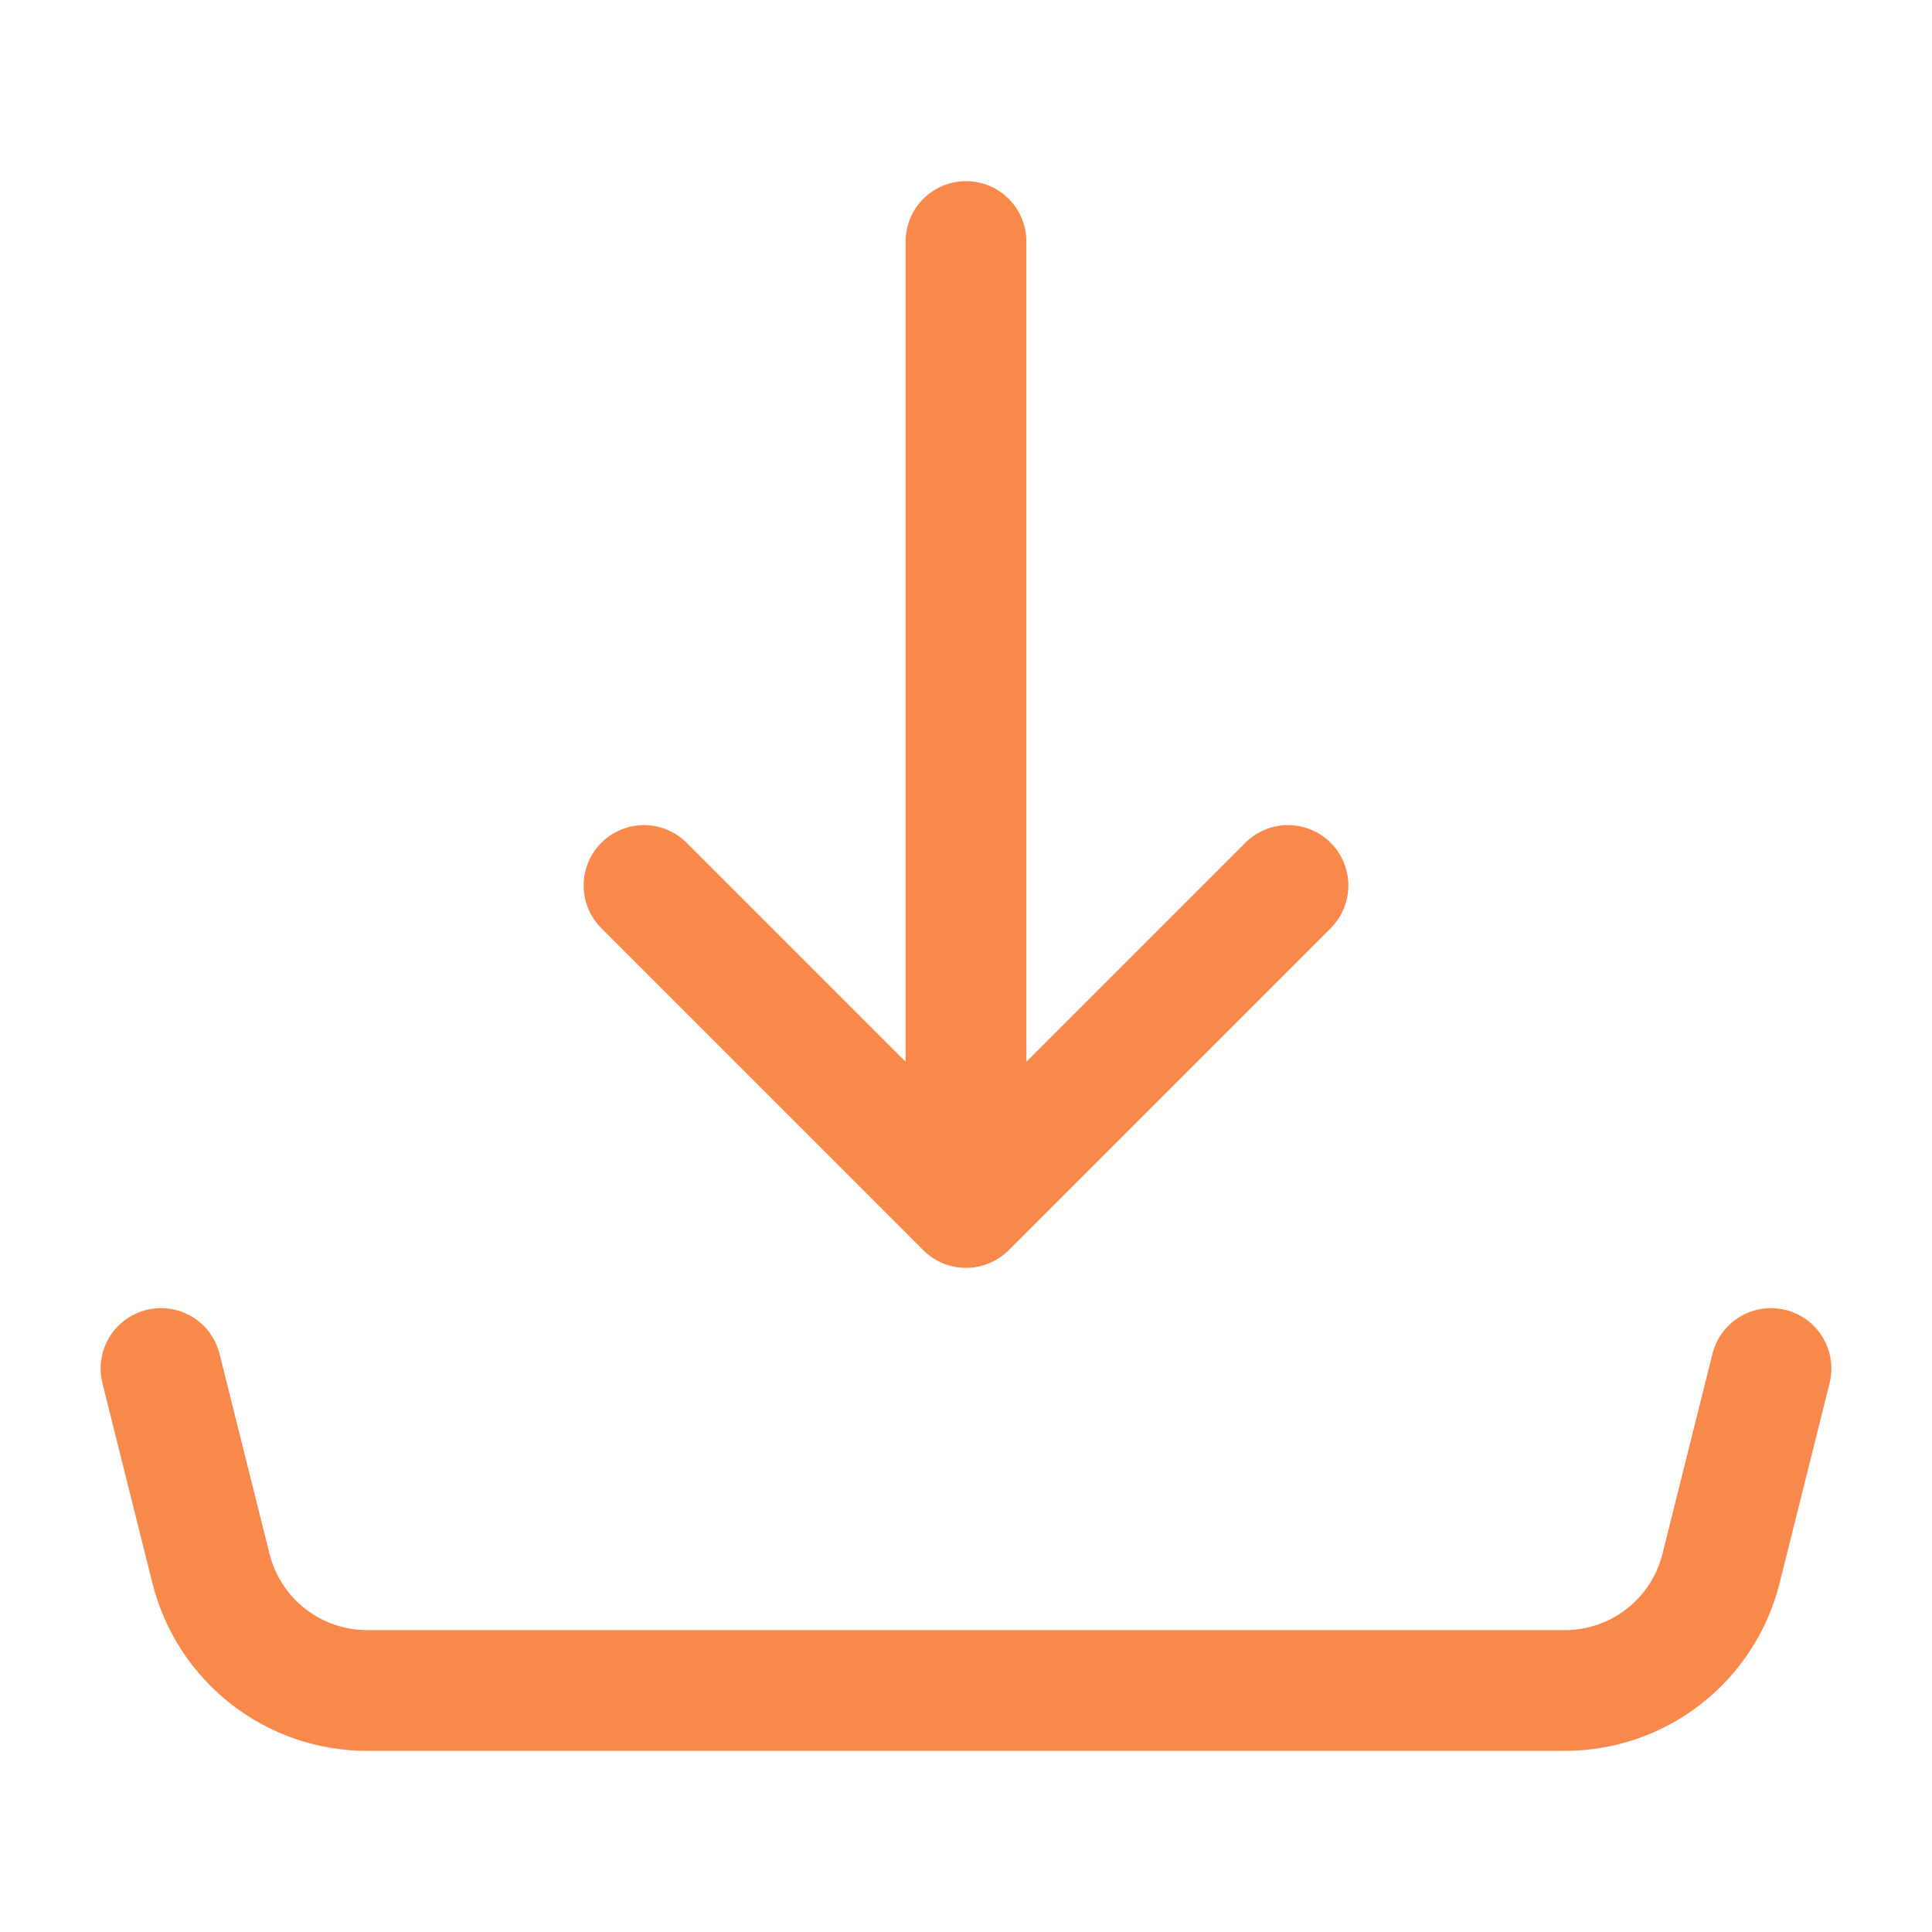
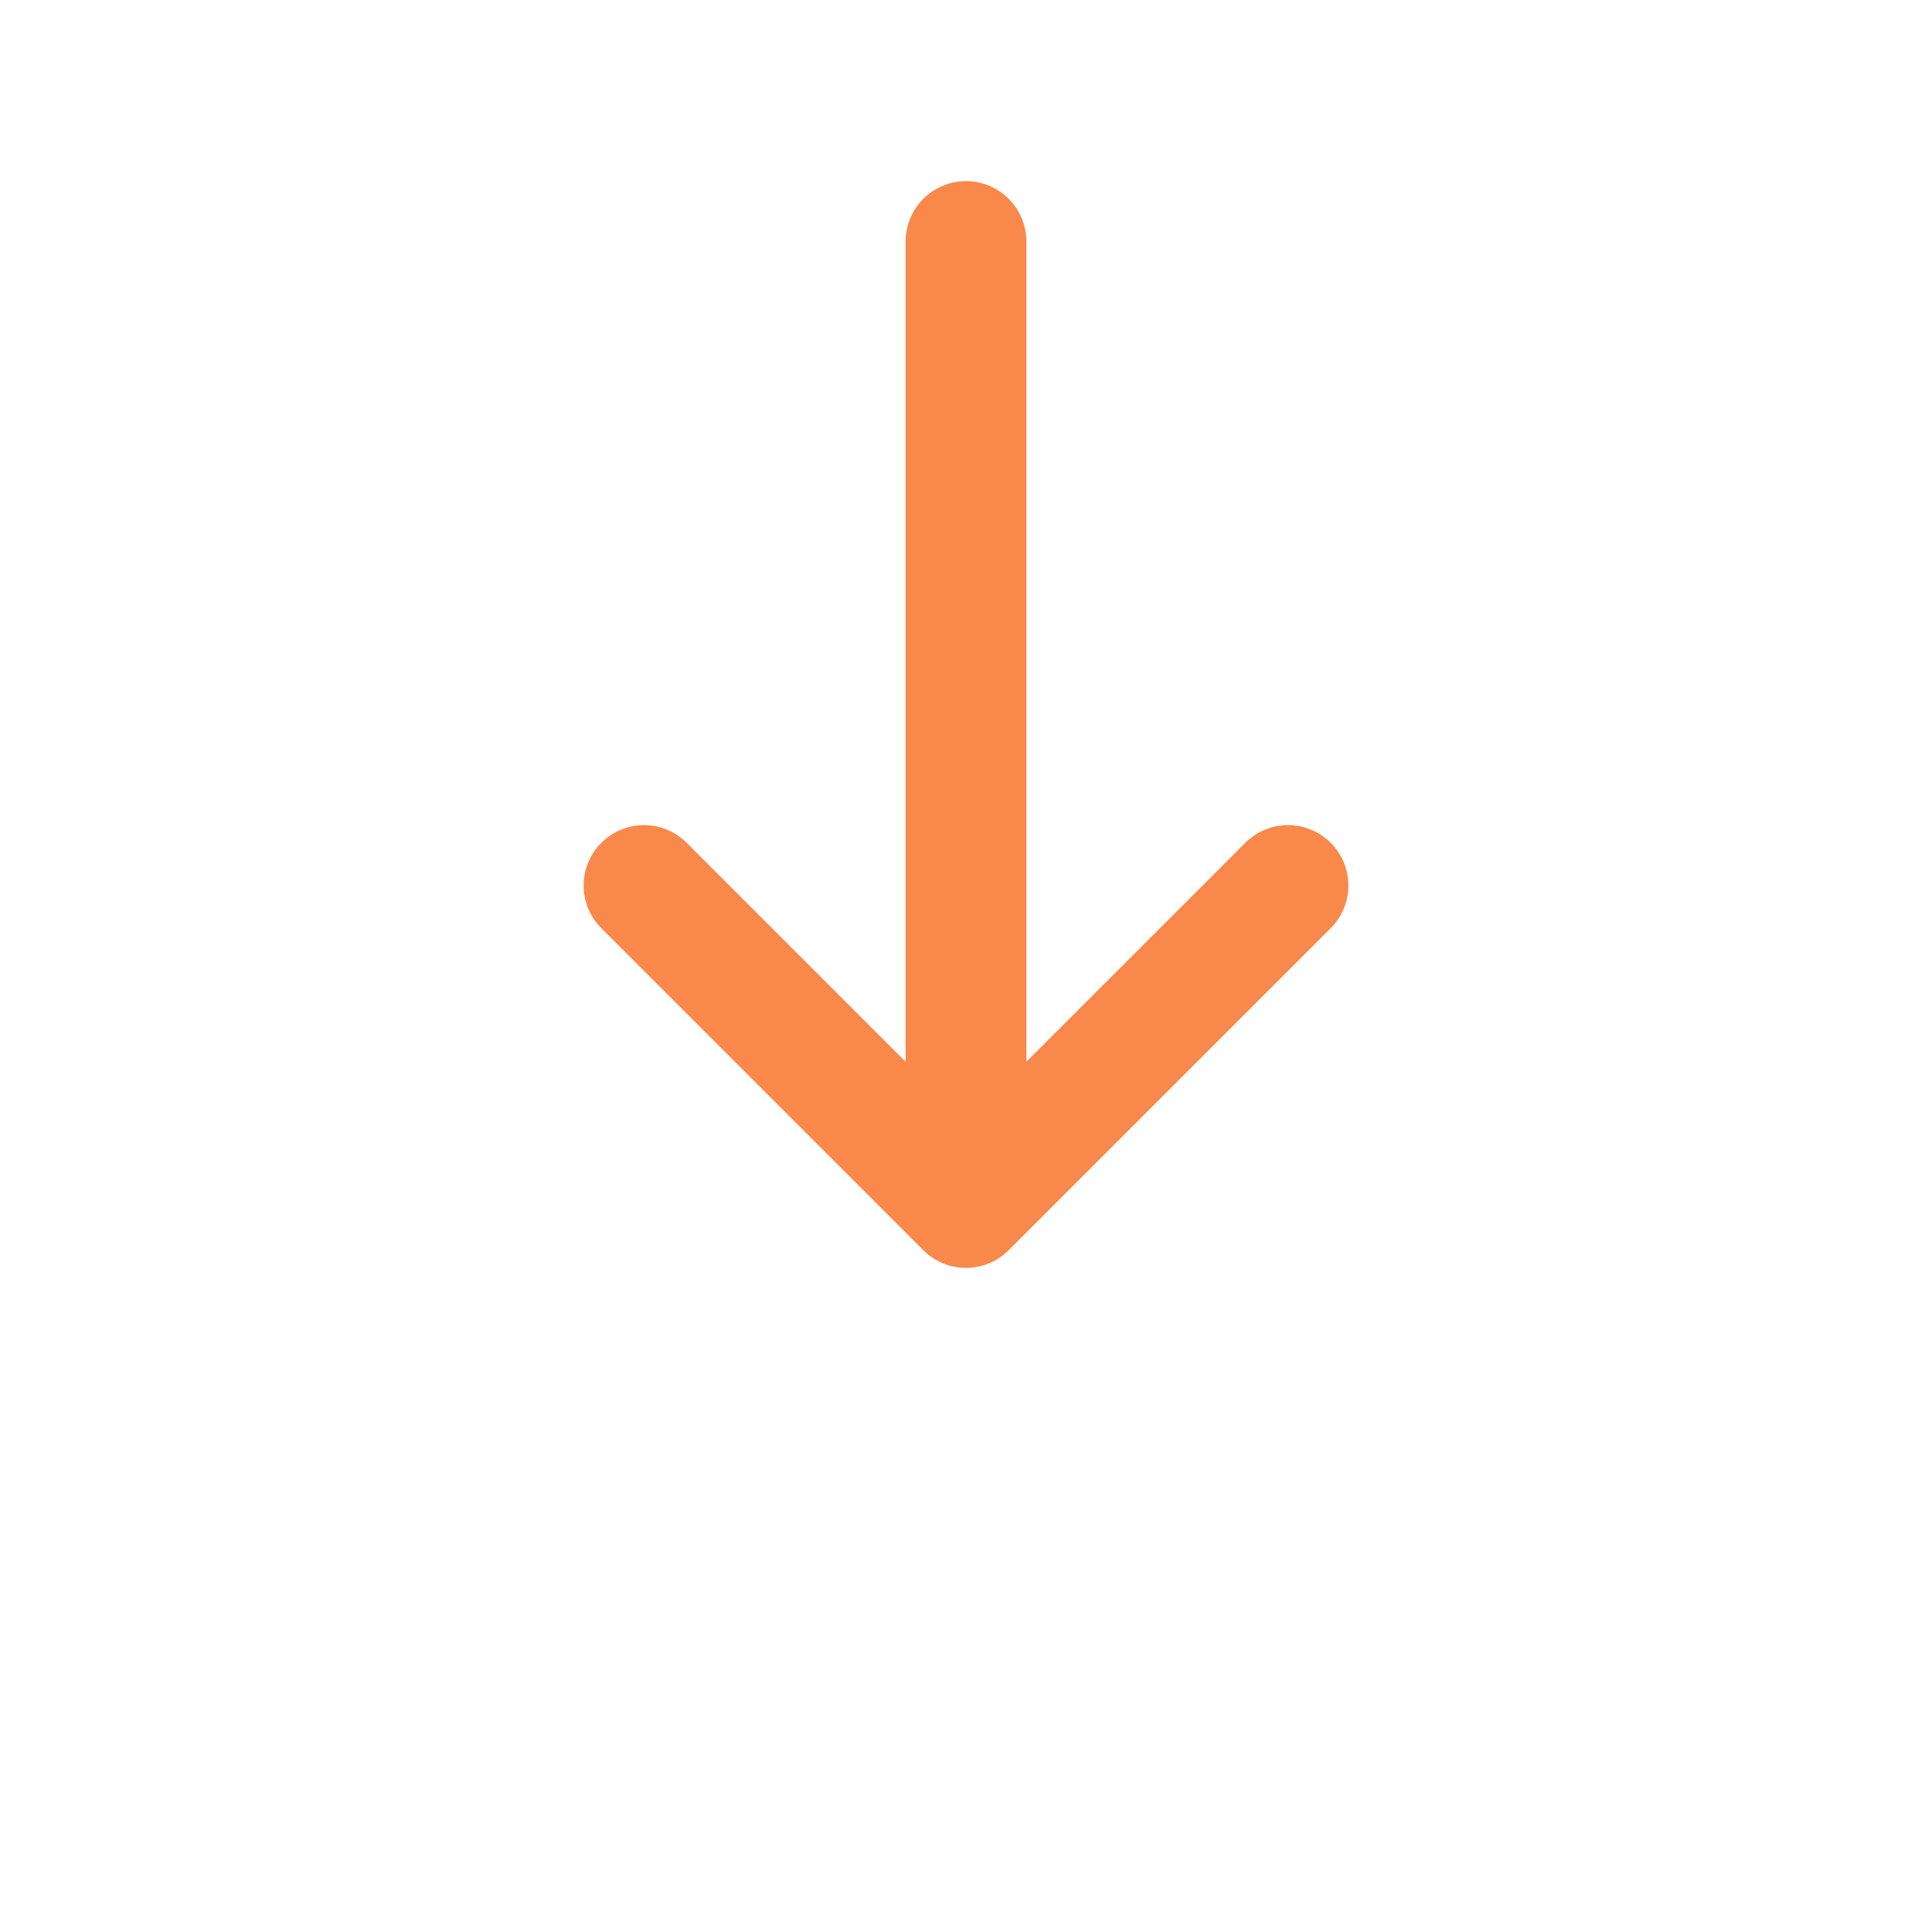
<svg xmlns="http://www.w3.org/2000/svg" width="48" height="48" viewBox="0 0 48 48" fill="none">
  <path d="M24 30V6M24 30L16 22M24 30L32 22" stroke="#F9884B" stroke-width="3" stroke-linecap="round" stroke-linejoin="round" />
-   <path d="M4 34L5.242 38.97C5.458 39.835 5.958 40.604 6.661 41.153C7.364 41.702 8.23 42 9.122 42H38.878C39.77 42 40.636 41.702 41.339 41.153C42.042 40.604 42.542 39.835 42.758 38.97L44 34" stroke="#F9884B" stroke-width="3" stroke-linecap="round" stroke-linejoin="round" />
</svg>